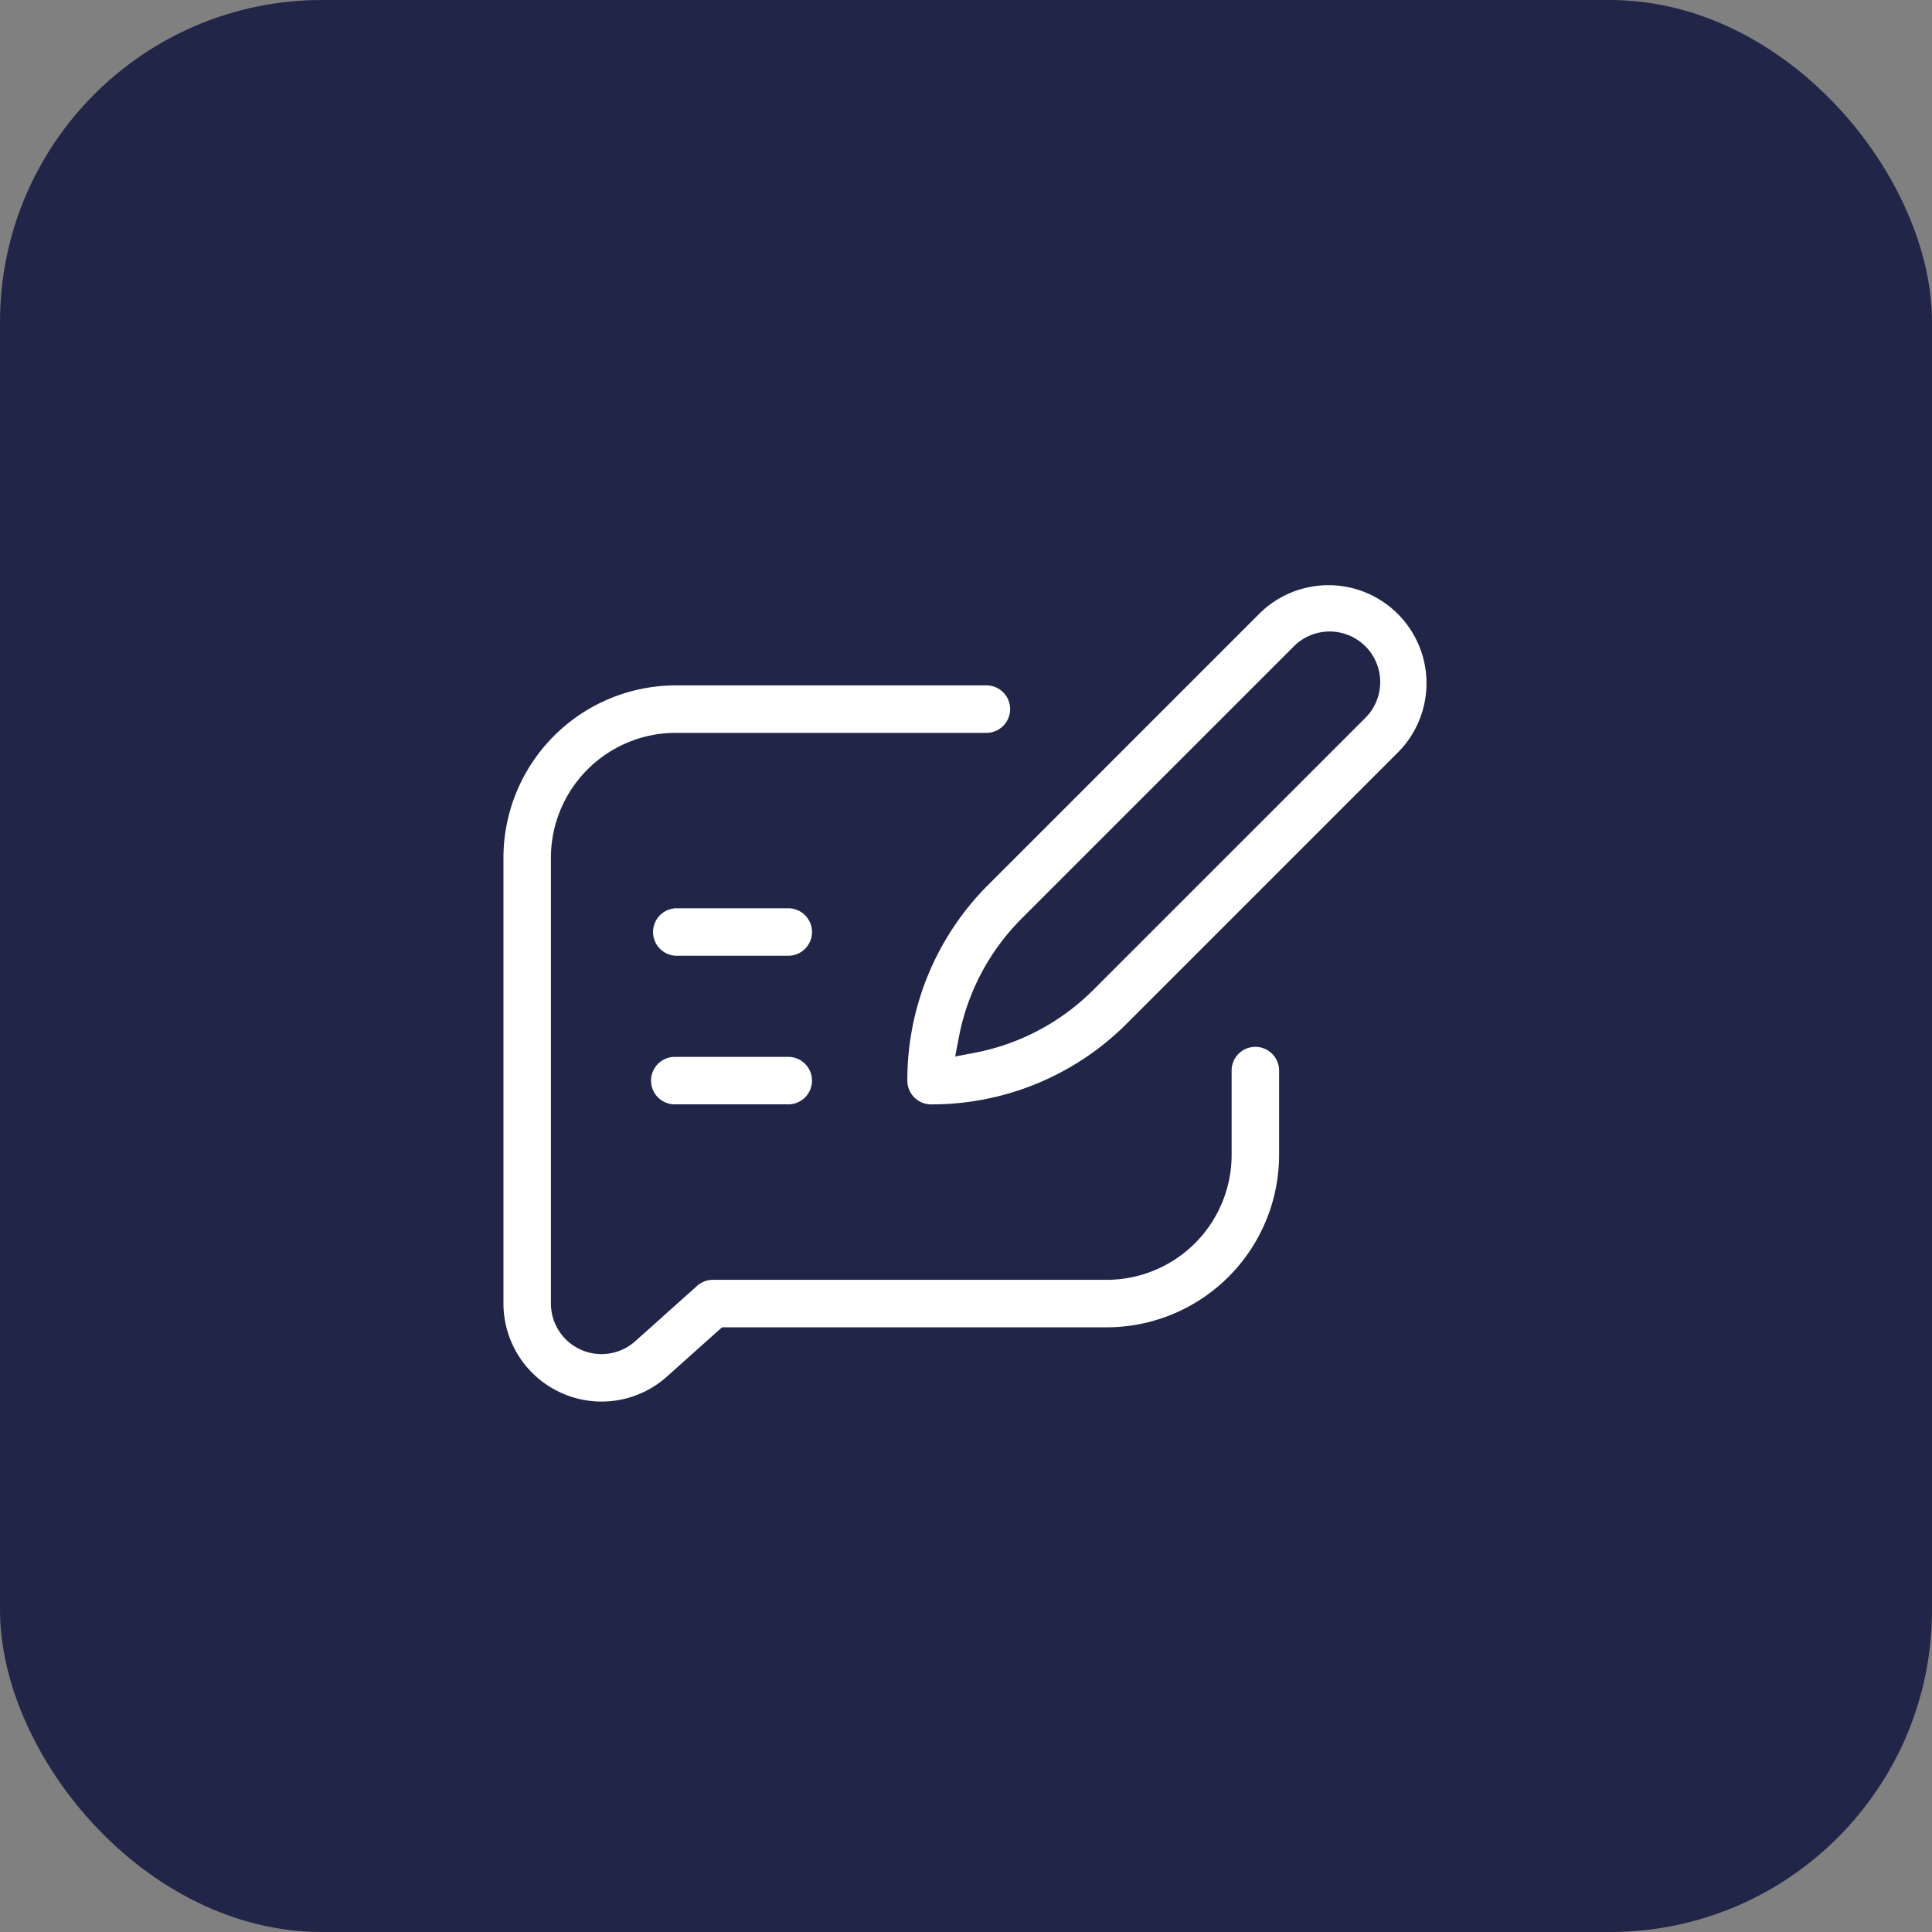
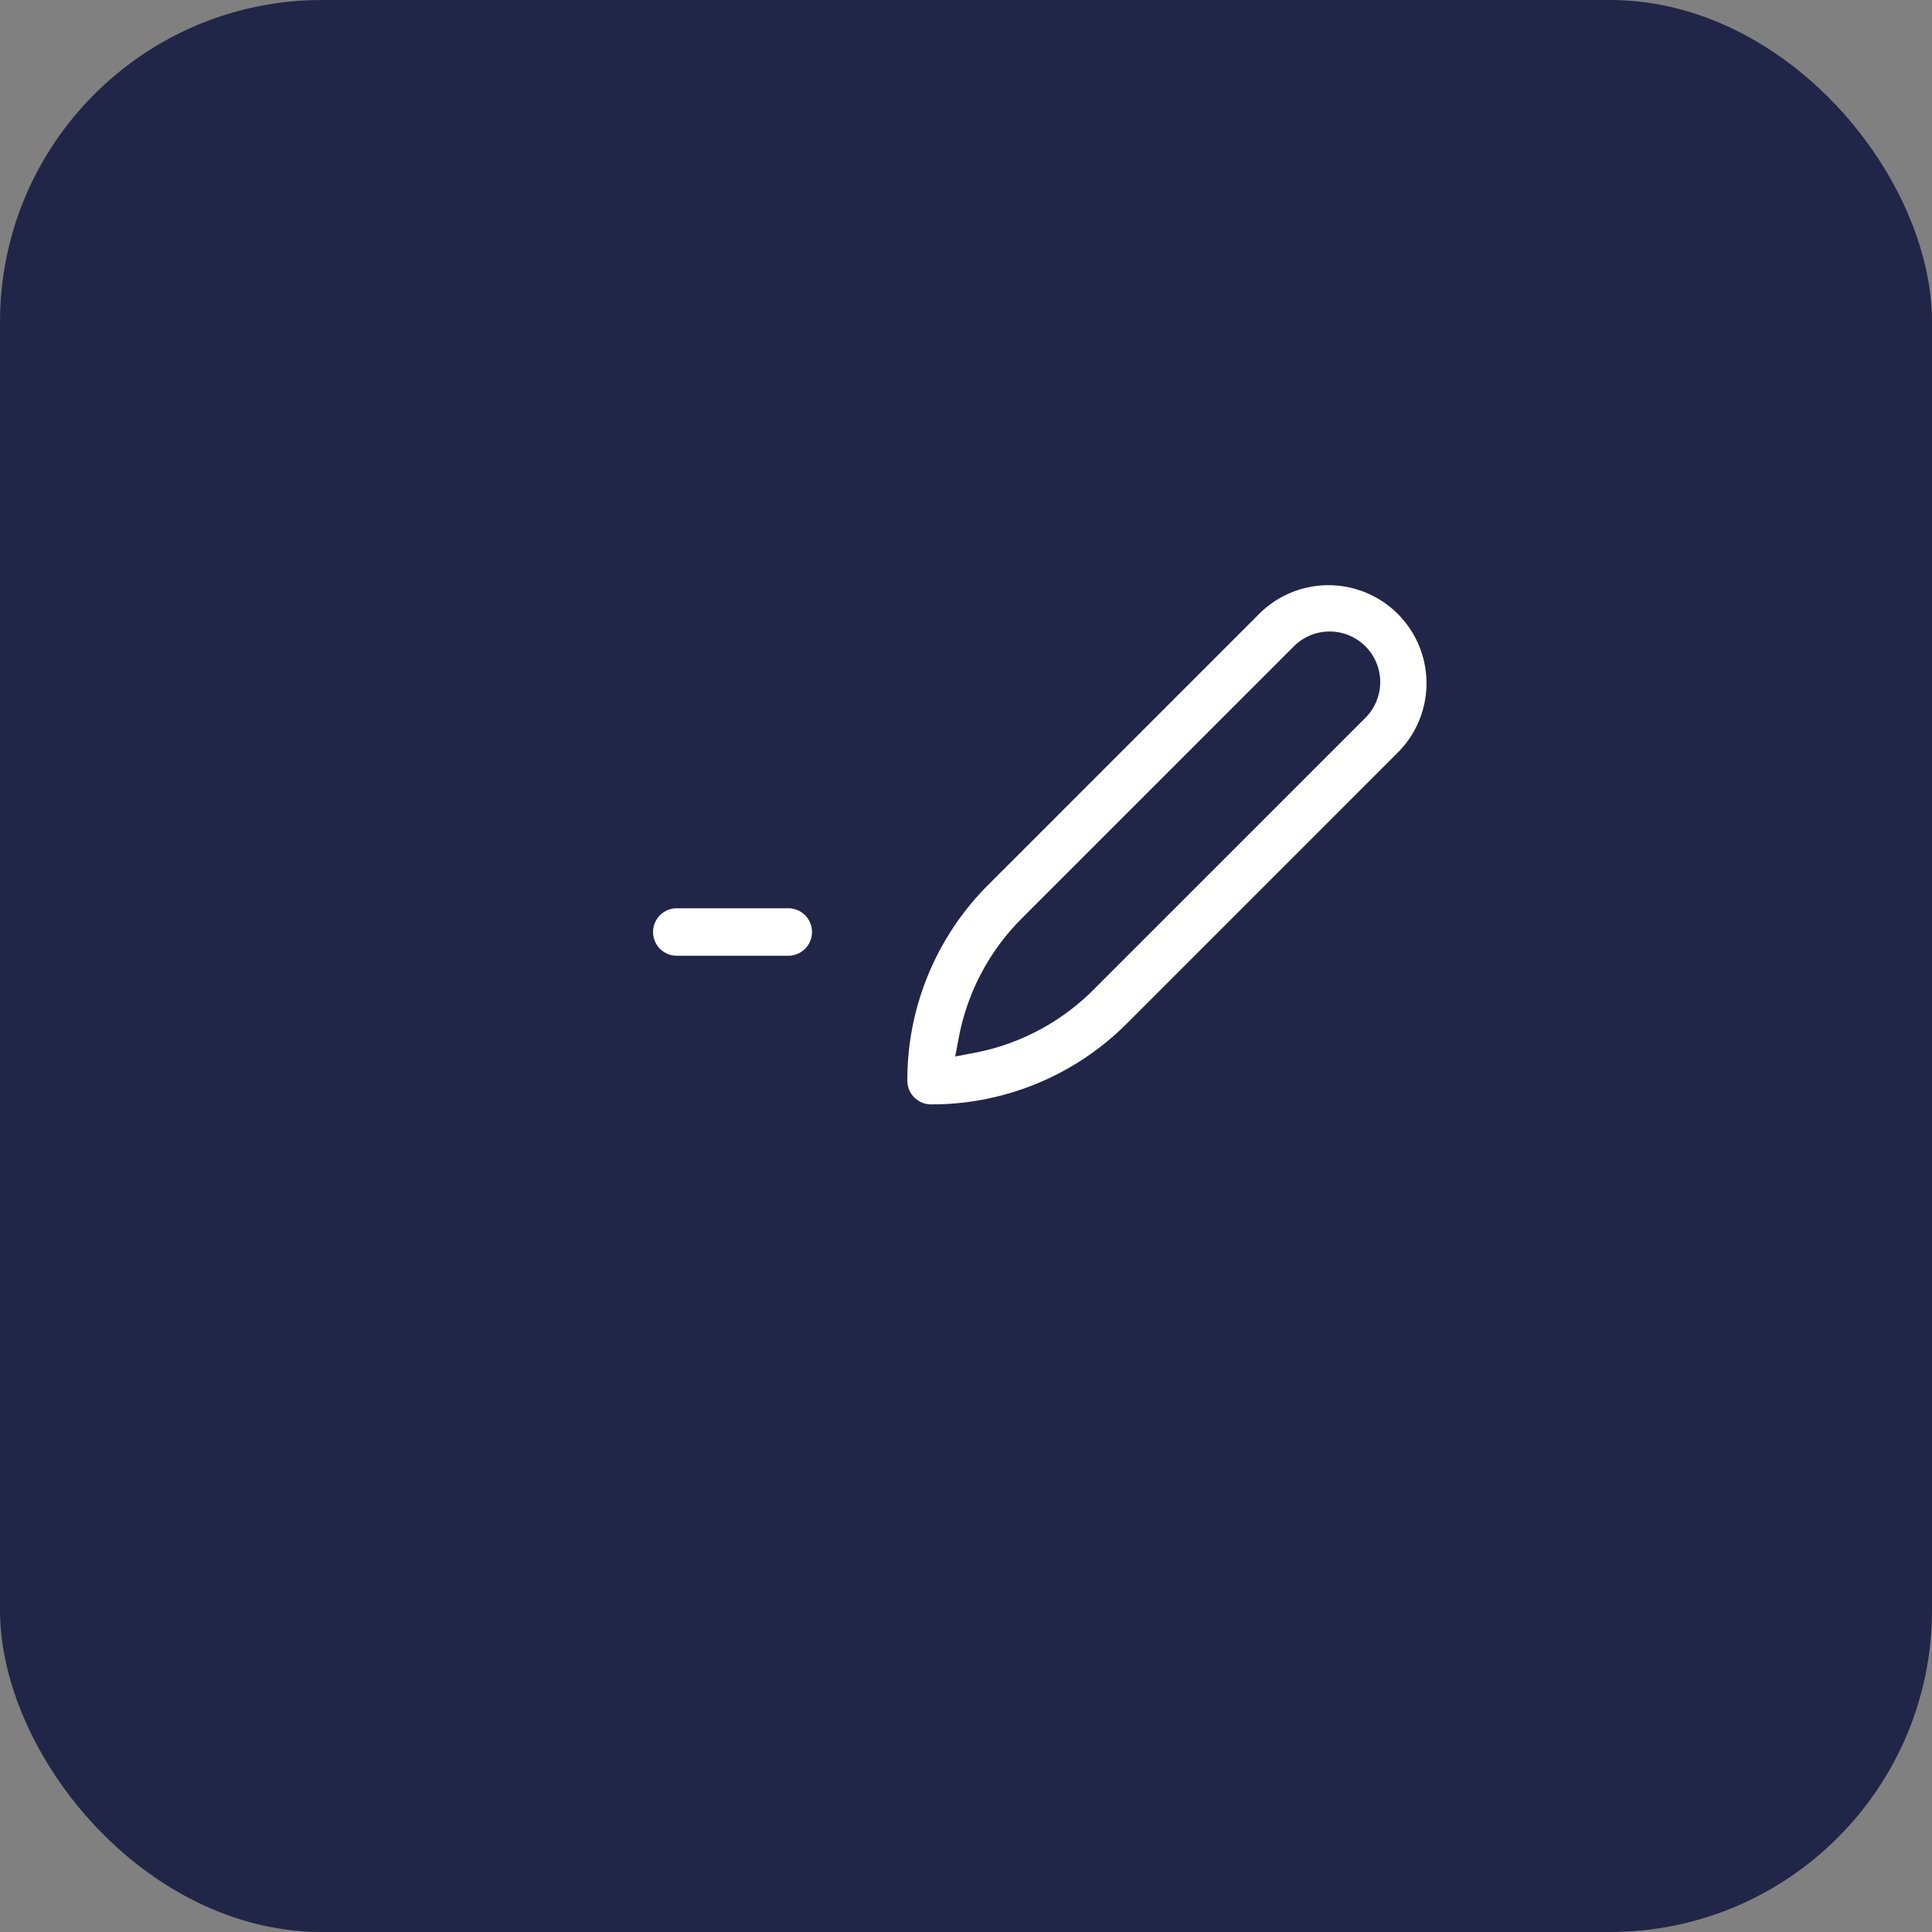
<svg xmlns="http://www.w3.org/2000/svg" width="72" height="72" viewBox="0 0 72 72">
  <rect x="0" y="0" width="72" height="72" fill="#808080" stroke="none" />
  <g id="blog" transform="translate(-36 -271)">
    <rect id="Rectangle_672" data-name="Rectangle 672" width="72" height="72" rx="12" transform="translate(36 271)" fill="#212548" />
    <g id="blog-2" data-name="blog" transform="translate(54.262 263.533)">
-       <path id="Tracé_27553" data-name="Tracé 27553" d="M81.385,286.034h4.154a1.385,1.385,0,1,0,0-2.769H81.385a1.385,1.385,0,1,0,0,2.769Z" transform="translate(-74.462 -236.911)" fill="#fff" stroke="#212548" stroke-width="1" />
      <path id="Tracé_27554" data-name="Tracé 27554" d="M81.385,206.034h4.154a1.385,1.385,0,1,0,0-2.769H81.385a1.385,1.385,0,0,0,0,2.769Z" transform="translate(-74.462 -162.449)" fill="#fff" stroke="#212548" stroke-width="1" />
      <path id="Tracé_27555" data-name="Tracé 27555" d="M217.441,47.739a1.384,1.384,0,0,0,1.385,1.385,10.768,10.768,0,0,0,7.664-3.175l10.125-10.126a4.154,4.154,0,0,0-5.874-5.874L220.616,40.075A10.768,10.768,0,0,0,217.441,47.739ZM232.7,31.907a1.384,1.384,0,1,1,1.958,1.958L224.531,43.991a8.012,8.012,0,0,1-4.178,2.22,8.013,8.013,0,0,1,2.22-4.178Z" transform="translate(-202.389)" fill="#fff" stroke="#212548" stroke-width="1" />
-       <path id="Tracé_27556" data-name="Tracé 27556" d="M4.154,110.955A4.148,4.148,0,0,0,6.922,109.9l1.914-1.712H22.983a6.93,6.93,0,0,0,6.923-6.923V98.158a1.385,1.385,0,1,0-2.769,0v3.106a4.158,4.158,0,0,1-4.154,4.154H8.307a1.384,1.384,0,0,0-.923.353l-2.308,2.064A1.385,1.385,0,0,1,2.769,106.8V90.188a4.158,4.158,0,0,1,4.154-4.154H18.535a1.385,1.385,0,0,0,0-2.769H6.923A6.93,6.93,0,0,0,0,90.188V106.8A4.158,4.158,0,0,0,4.154,110.955Z" transform="translate(0 -50.756)" fill="#fff" stroke="#212548" stroke-width="1" />
    </g>
  </g>
</svg>